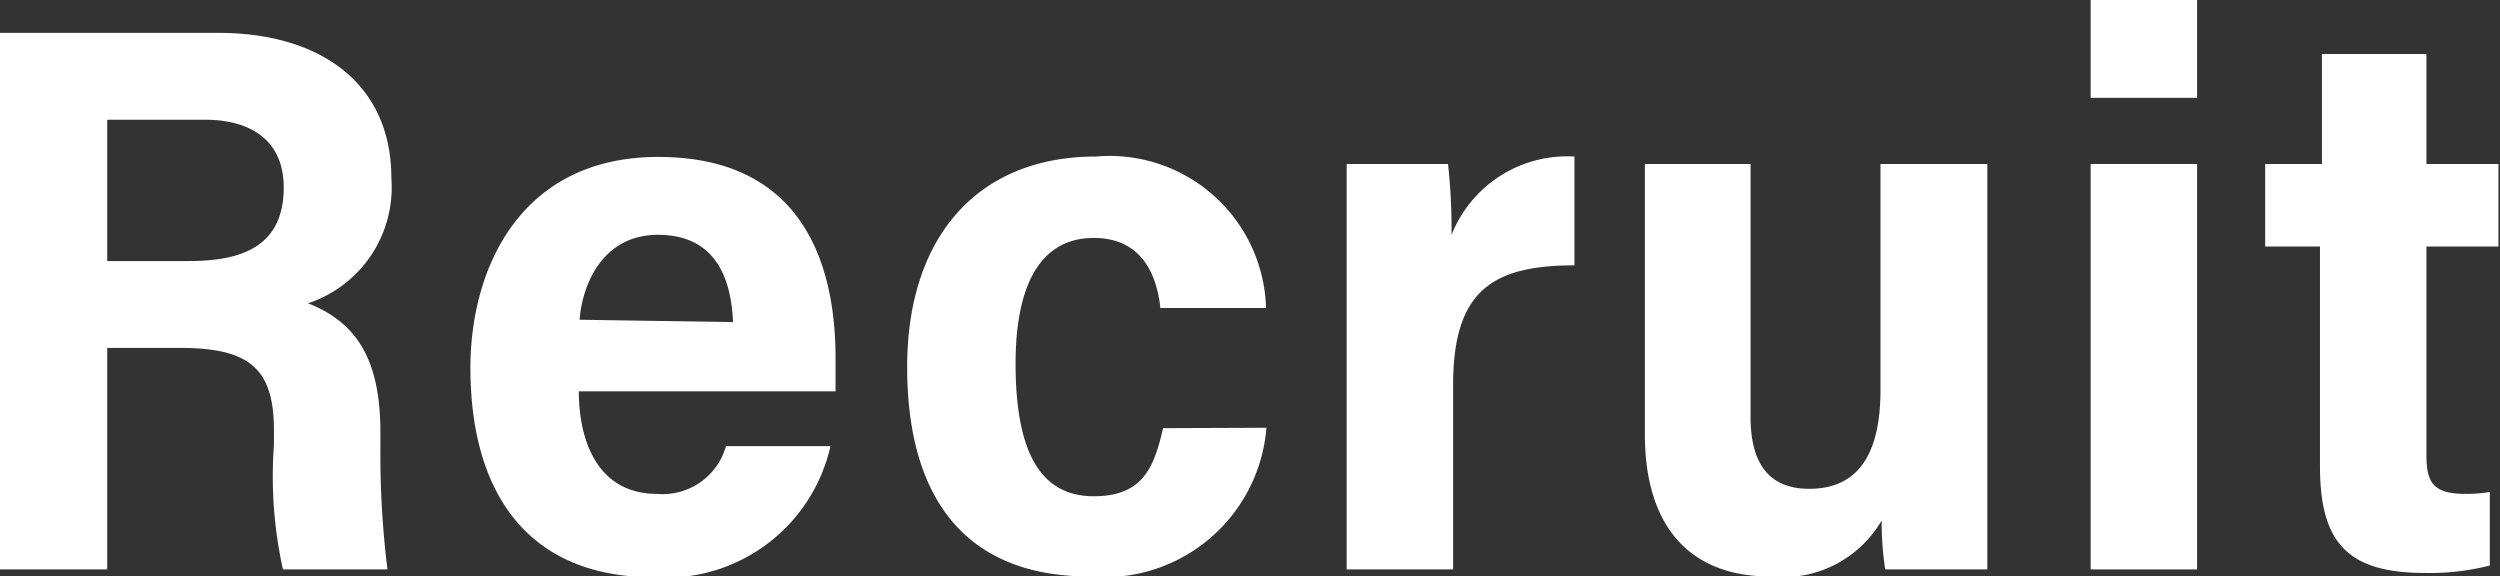
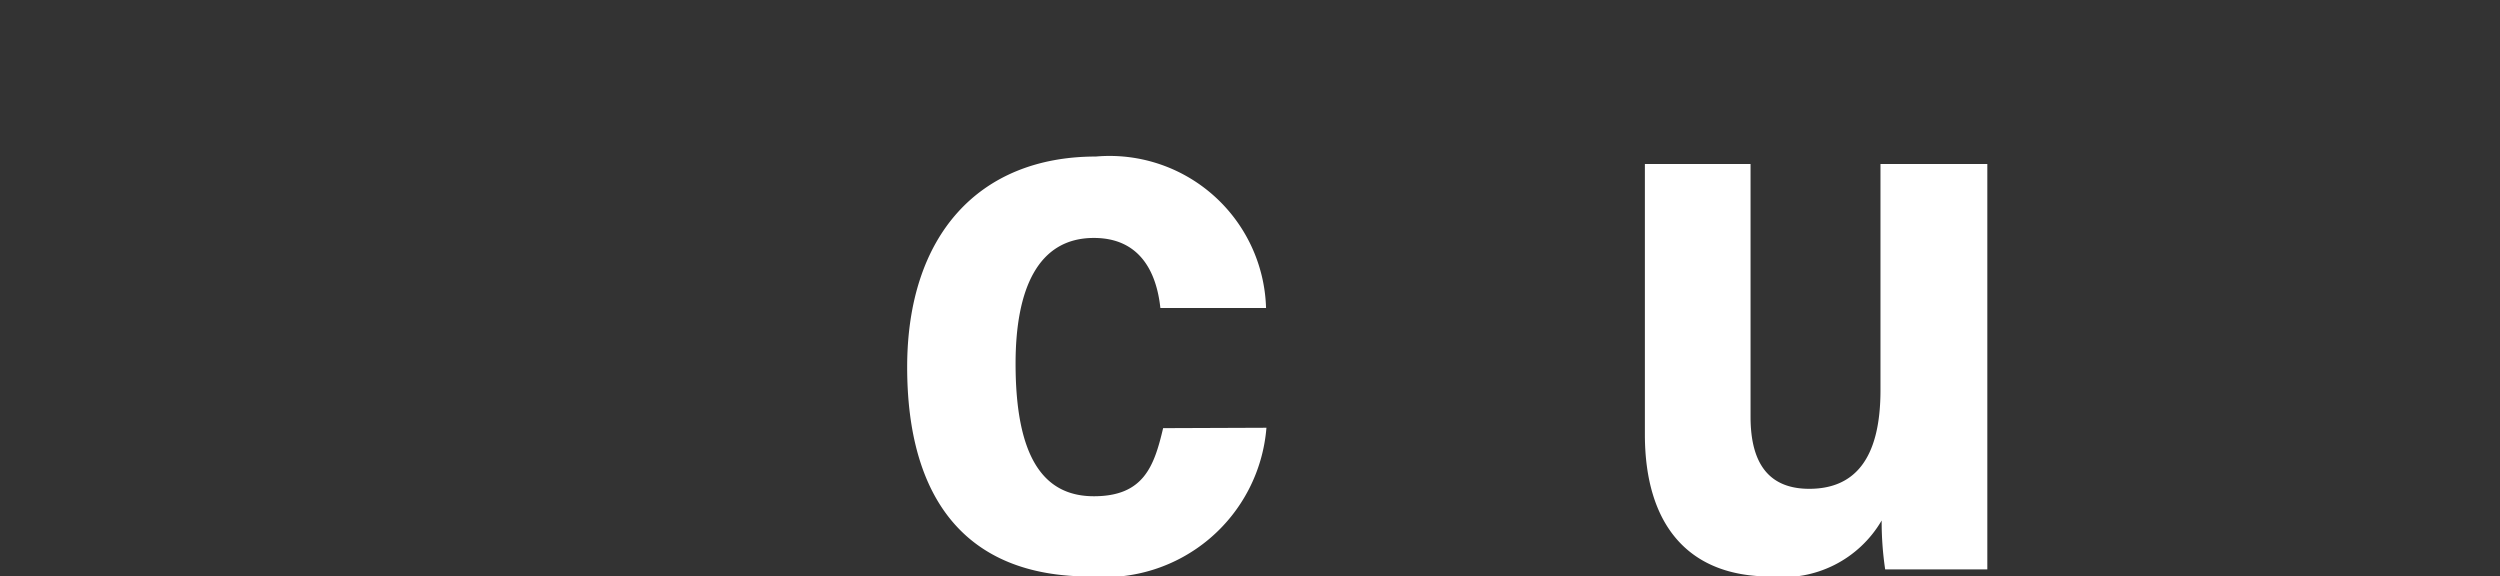
<svg xmlns="http://www.w3.org/2000/svg" viewBox="0 0 63.88 14.73">
  <rect x="0" y="0" width="63.88" height="14.73" fill="#333333" stroke="none" />
  <defs>
    <style>.cls-1{fill:#fff;}</style>
  </defs>
  <title>Asset 1</title>
  <g id="Layer_2" data-name="Layer 2">
    <g id="リクルート">
-       <path class="cls-1" d="M2.74,8.89v5.66H0V.84H5.58C8.17.84,10,2.12,10,4.55a3.12,3.12,0,0,1-2.13,3.2c1.36.53,1.85,1.6,1.85,3.31v.35a24.08,24.08,0,0,0,.18,3.14H7.23A11,11,0,0,1,7,11.37V11C7,9.44,6.4,8.89,4.61,8.89Zm0-2.22H4.83c1.33,0,2.42-.36,2.42-1.88,0-1.26-.92-1.73-2-1.73H2.74Z" />
-       <path class="cls-1" d="M14.79,10c0,1.28.49,2.62,2,2.62a1.68,1.68,0,0,0,1.76-1.22h2.67a4.31,4.31,0,0,1-4.51,3.35c-3.31,0-4.69-2.26-4.69-5.35,0-2.56,1.29-5.39,4.8-5.39s4.53,2.48,4.53,5.15c0,.14,0,.69,0,.84Zm3.94-1.77C18.68,7,18.21,6,16.81,6s-1.93,1.25-2,2.17Z" />
      <path class="cls-1" d="M32.36,10.93a4.15,4.15,0,0,1-4.52,3.8c-3.17,0-4.66-2-4.66-5.35S25,4,28,4a4,4,0,0,1,4.35,3.87H29.65c-.1-.93-.53-1.79-1.7-1.79-1.43,0-2,1.31-2,3.21,0,2.42.73,3.39,2,3.39s1.54-.76,1.77-1.74Z" />
-       <path class="cls-1" d="M34.41,7.7c0-1.7,0-2.79,0-3.51H37A15.64,15.64,0,0,1,37.09,6a3.18,3.18,0,0,1,3.14-2V6.78c-2.13,0-3.1.68-3.1,3.06v4.71H34.41Z" />
      <path class="cls-1" d="M50.78,11.49c0,1.49,0,2.53,0,3.06H48.17a8.36,8.36,0,0,1-.09-1.25,2.92,2.92,0,0,1-2.85,1.43c-2.07,0-3.2-1.3-3.2-3.63V4.19h2.7v6.46c0,1.09.39,1.84,1.5,1.84s1.82-.7,1.82-2.52V4.19h2.73Z" />
-       <path class="cls-1" d="M53.42,0h2.72V2.5H53.42Zm0,4.19h2.72V14.55H53.42Z" />
-       <path class="cls-1" d="M57.88,4.19h1.45V1.38H62V4.19h1.84V6.3H62v5.32c0,.71.17,1,1,1a3.52,3.52,0,0,0,.62-.05v1.88a6.16,6.16,0,0,1-1.66.19c-2,0-2.68-.8-2.68-2.73V6.3H57.88Z" />
    </g>
  </g>
</svg>